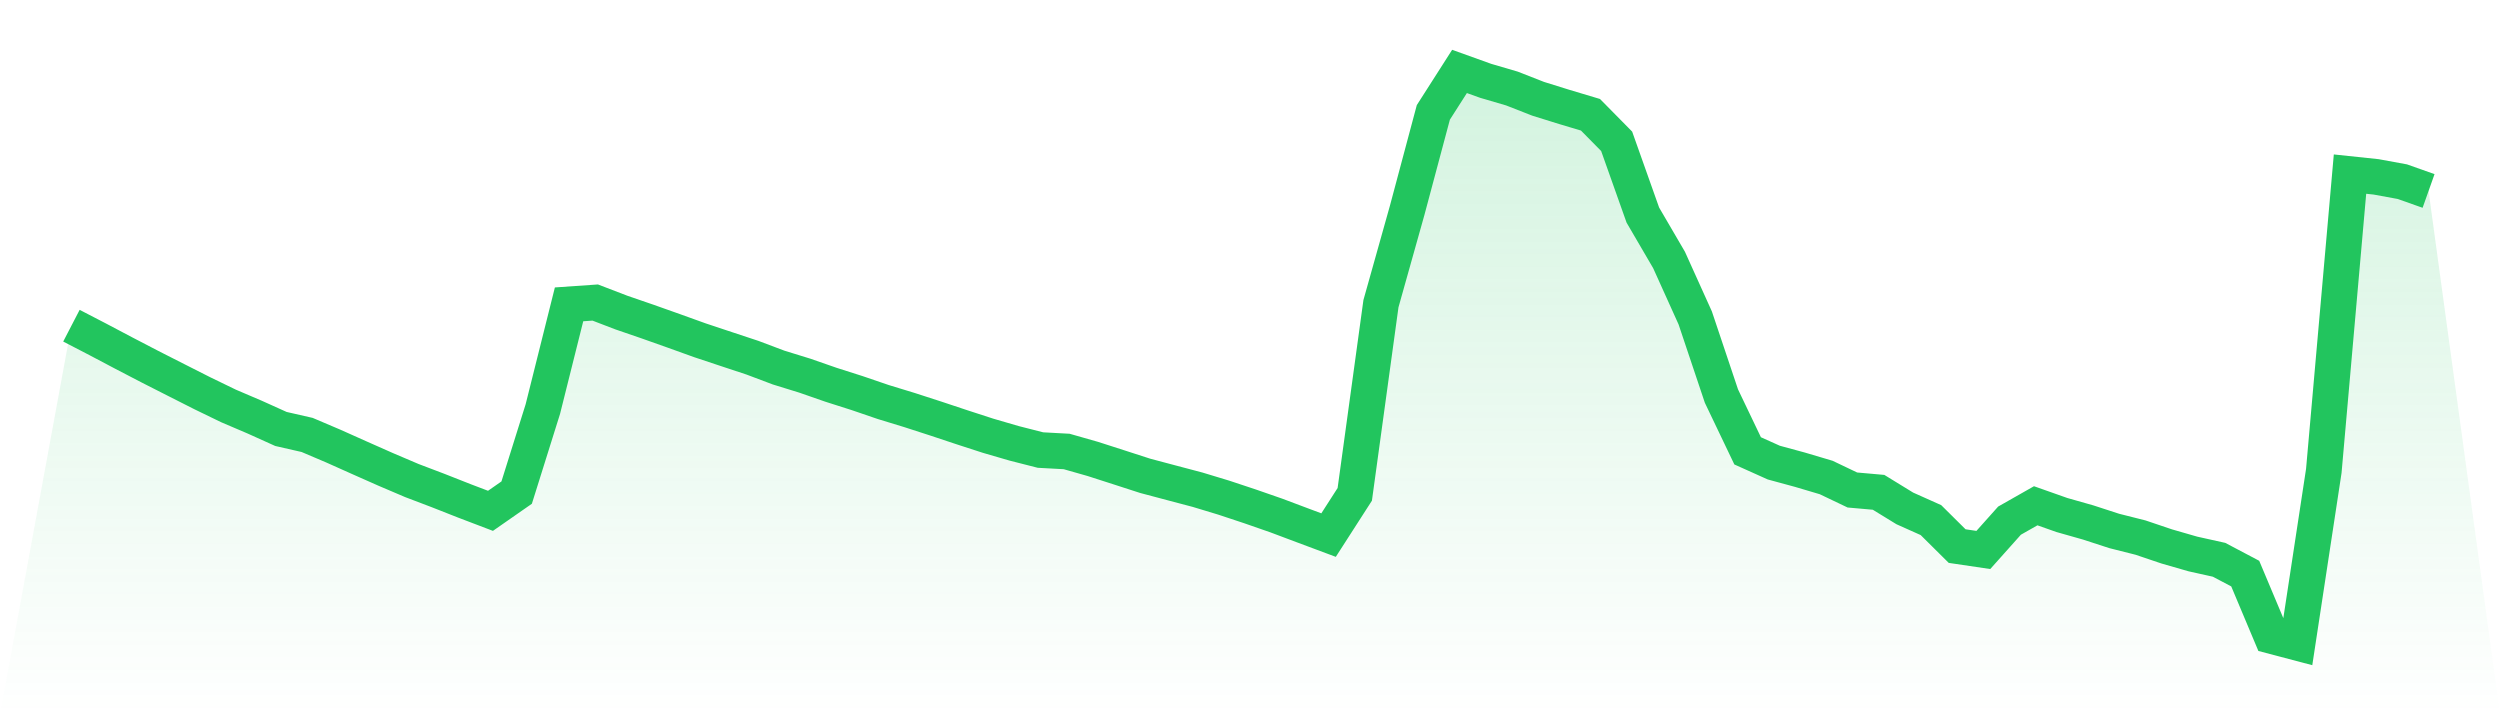
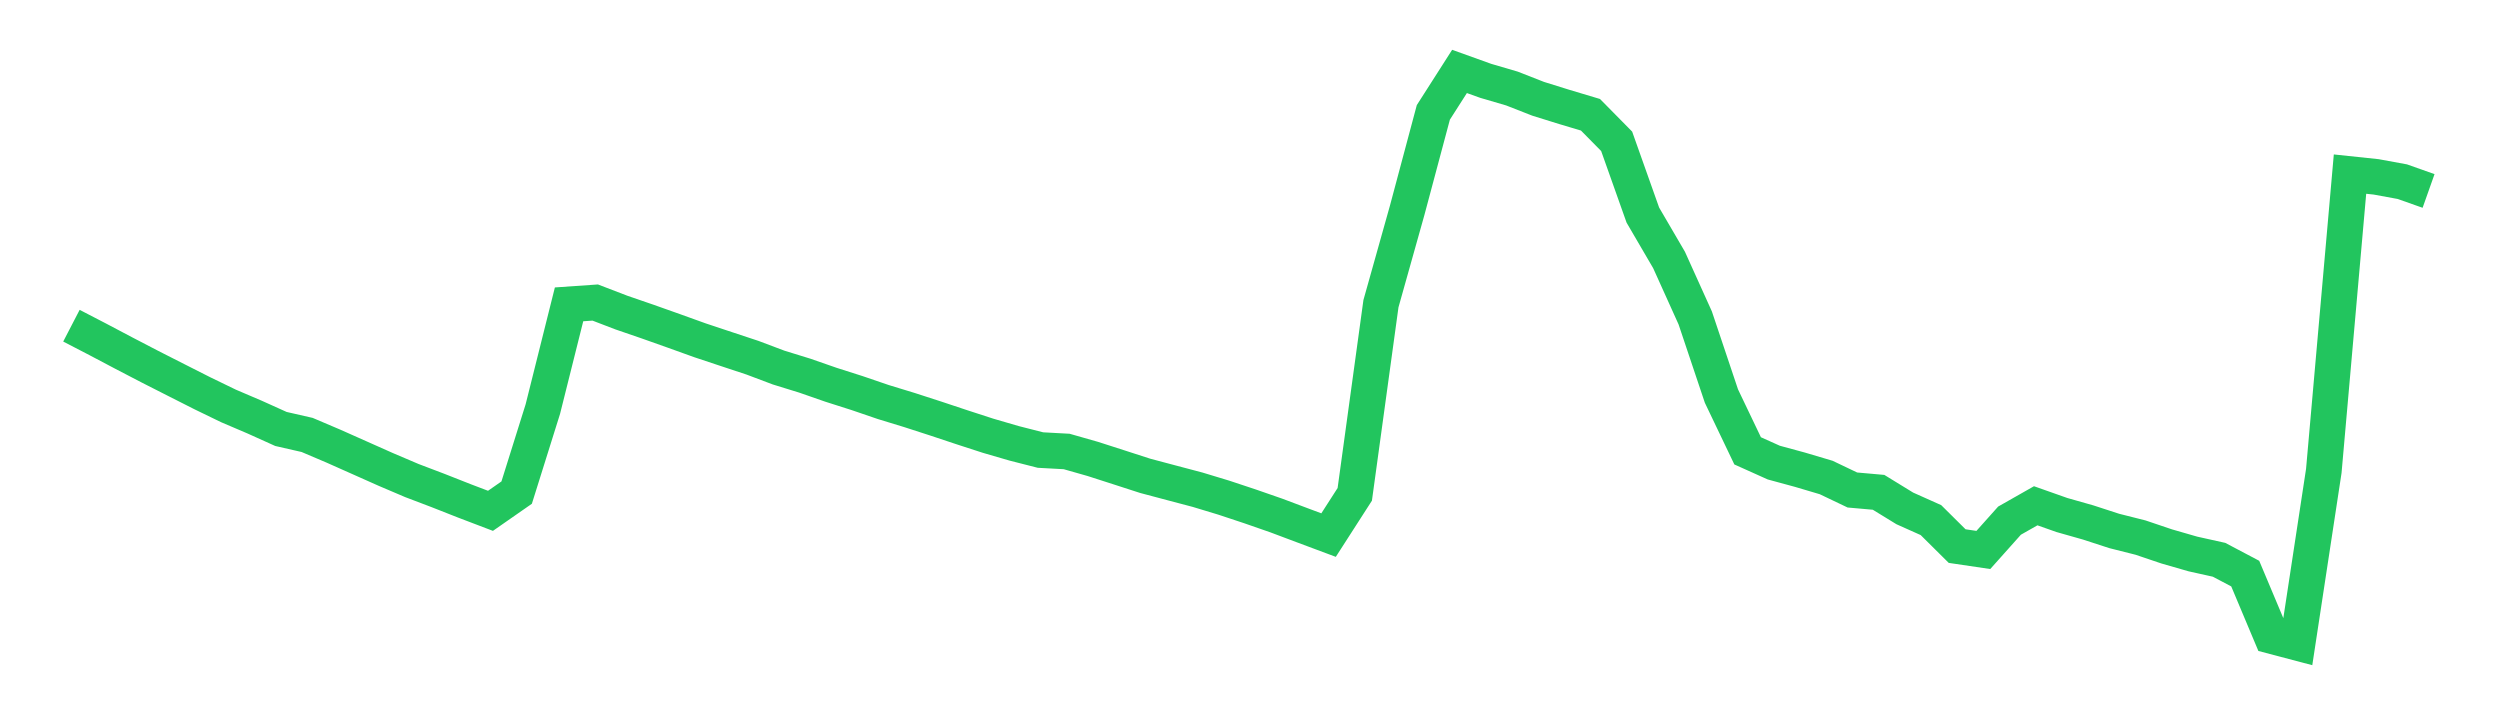
<svg xmlns="http://www.w3.org/2000/svg" viewBox="0 0 140 40">
  <defs>
    <linearGradient id="gradient" x1="0" x2="0" y1="0" y2="1">
      <stop offset="0%" stop-color="#22c55e" stop-opacity="0.2" />
      <stop offset="100%" stop-color="#22c55e" stop-opacity="0" />
    </linearGradient>
  </defs>
-   <path d="M4,18.239 L4,18.239 L5.467,18.999 L6.933,19.773 L8.4,20.536 L9.867,21.281 L11.333,22.023 L12.8,22.734 L14.267,23.361 L15.733,24.022 L17.2,24.357 L18.667,24.981 L20.133,25.637 L21.6,26.287 L23.067,26.912 L24.533,27.469 L26,28.047 L27.467,28.606 L28.933,27.585 L30.4,22.905 L31.867,17.044 L33.333,16.942 L34.8,17.505 L36.267,18.009 L37.733,18.529 L39.2,19.057 L40.667,19.545 L42.133,20.03 L43.6,20.583 L45.067,21.036 L46.533,21.546 L48,22.014 L49.467,22.515 L50.933,22.963 L52.4,23.438 L53.867,23.926 L55.333,24.402 L56.8,24.829 L58.267,25.203 L59.733,25.283 L61.2,25.701 L62.667,26.173 L64.133,26.647 L65.6,27.037 L67.067,27.425 L68.533,27.869 L70,28.356 L71.467,28.866 L72.933,29.417 L74.4,29.965 L75.867,27.683 L77.333,17.006 L78.8,11.784 L80.267,6.294 L81.733,4 L83.2,4.527 L84.667,4.957 L86.133,5.531 L87.6,5.988 L89.067,6.427 L90.533,7.914 L92,12.046 L93.467,14.558 L94.933,17.804 L96.4,22.179 L97.867,25.247 L99.333,25.906 L100.8,26.305 L102.267,26.74 L103.733,27.44 L105.2,27.57 L106.667,28.47 L108.133,29.126 L109.6,30.581 L111.067,30.798 L112.533,29.156 L114,28.323 L115.467,28.841 L116.933,29.257 L118.4,29.734 L119.867,30.104 L121.333,30.599 L122.8,31.022 L124.267,31.348 L125.733,32.122 L127.2,35.613 L128.667,36 L130.133,26.37 L131.6,9.75 L133.067,9.905 L134.533,10.174 L136,10.694 L140,40 L0,40 z" fill="url(#gradient)" />
-   <path d="M4,18.239 L4,18.239 L5.467,18.999 L6.933,19.773 L8.4,20.536 L9.867,21.281 L11.333,22.023 L12.8,22.734 L14.267,23.361 L15.733,24.022 L17.2,24.357 L18.667,24.981 L20.133,25.637 L21.6,26.287 L23.067,26.912 L24.533,27.469 L26,28.047 L27.467,28.606 L28.933,27.585 L30.4,22.905 L31.867,17.044 L33.333,16.942 L34.8,17.505 L36.267,18.009 L37.733,18.529 L39.2,19.057 L40.667,19.545 L42.133,20.03 L43.6,20.583 L45.067,21.036 L46.533,21.546 L48,22.014 L49.467,22.515 L50.933,22.963 L52.4,23.438 L53.867,23.926 L55.333,24.402 L56.8,24.829 L58.267,25.203 L59.733,25.283 L61.2,25.701 L62.667,26.173 L64.133,26.647 L65.6,27.037 L67.067,27.425 L68.533,27.869 L70,28.356 L71.467,28.866 L72.933,29.417 L74.4,29.965 L75.867,27.683 L77.333,17.006 L78.8,11.784 L80.267,6.294 L81.733,4 L83.2,4.527 L84.667,4.957 L86.133,5.531 L87.6,5.988 L89.067,6.427 L90.533,7.914 L92,12.046 L93.467,14.558 L94.933,17.804 L96.4,22.179 L97.867,25.247 L99.333,25.906 L100.8,26.305 L102.267,26.74 L103.733,27.44 L105.2,27.57 L106.667,28.47 L108.133,29.126 L109.6,30.581 L111.067,30.798 L112.533,29.156 L114,28.323 L115.467,28.841 L116.933,29.257 L118.4,29.734 L119.867,30.104 L121.333,30.599 L122.8,31.022 L124.267,31.348 L125.733,32.122 L127.2,35.613 L128.667,36 L130.133,26.37 L131.6,9.75 L133.067,9.905 L134.533,10.174 L136,10.694" fill="none" stroke="#22c55e" stroke-width="2" />
+   <path d="M4,18.239 L4,18.239 L5.467,18.999 L6.933,19.773 L8.4,20.536 L9.867,21.281 L11.333,22.023 L12.8,22.734 L14.267,23.361 L15.733,24.022 L17.2,24.357 L18.667,24.981 L21.6,26.287 L23.067,26.912 L24.533,27.469 L26,28.047 L27.467,28.606 L28.933,27.585 L30.4,22.905 L31.867,17.044 L33.333,16.942 L34.8,17.505 L36.267,18.009 L37.733,18.529 L39.2,19.057 L40.667,19.545 L42.133,20.03 L43.6,20.583 L45.067,21.036 L46.533,21.546 L48,22.014 L49.467,22.515 L50.933,22.963 L52.4,23.438 L53.867,23.926 L55.333,24.402 L56.8,24.829 L58.267,25.203 L59.733,25.283 L61.2,25.701 L62.667,26.173 L64.133,26.647 L65.6,27.037 L67.067,27.425 L68.533,27.869 L70,28.356 L71.467,28.866 L72.933,29.417 L74.4,29.965 L75.867,27.683 L77.333,17.006 L78.8,11.784 L80.267,6.294 L81.733,4 L83.2,4.527 L84.667,4.957 L86.133,5.531 L87.6,5.988 L89.067,6.427 L90.533,7.914 L92,12.046 L93.467,14.558 L94.933,17.804 L96.4,22.179 L97.867,25.247 L99.333,25.906 L100.8,26.305 L102.267,26.74 L103.733,27.44 L105.2,27.57 L106.667,28.47 L108.133,29.126 L109.6,30.581 L111.067,30.798 L112.533,29.156 L114,28.323 L115.467,28.841 L116.933,29.257 L118.4,29.734 L119.867,30.104 L121.333,30.599 L122.8,31.022 L124.267,31.348 L125.733,32.122 L127.2,35.613 L128.667,36 L130.133,26.37 L131.6,9.75 L133.067,9.905 L134.533,10.174 L136,10.694" fill="none" stroke="#22c55e" stroke-width="2" />
</svg>